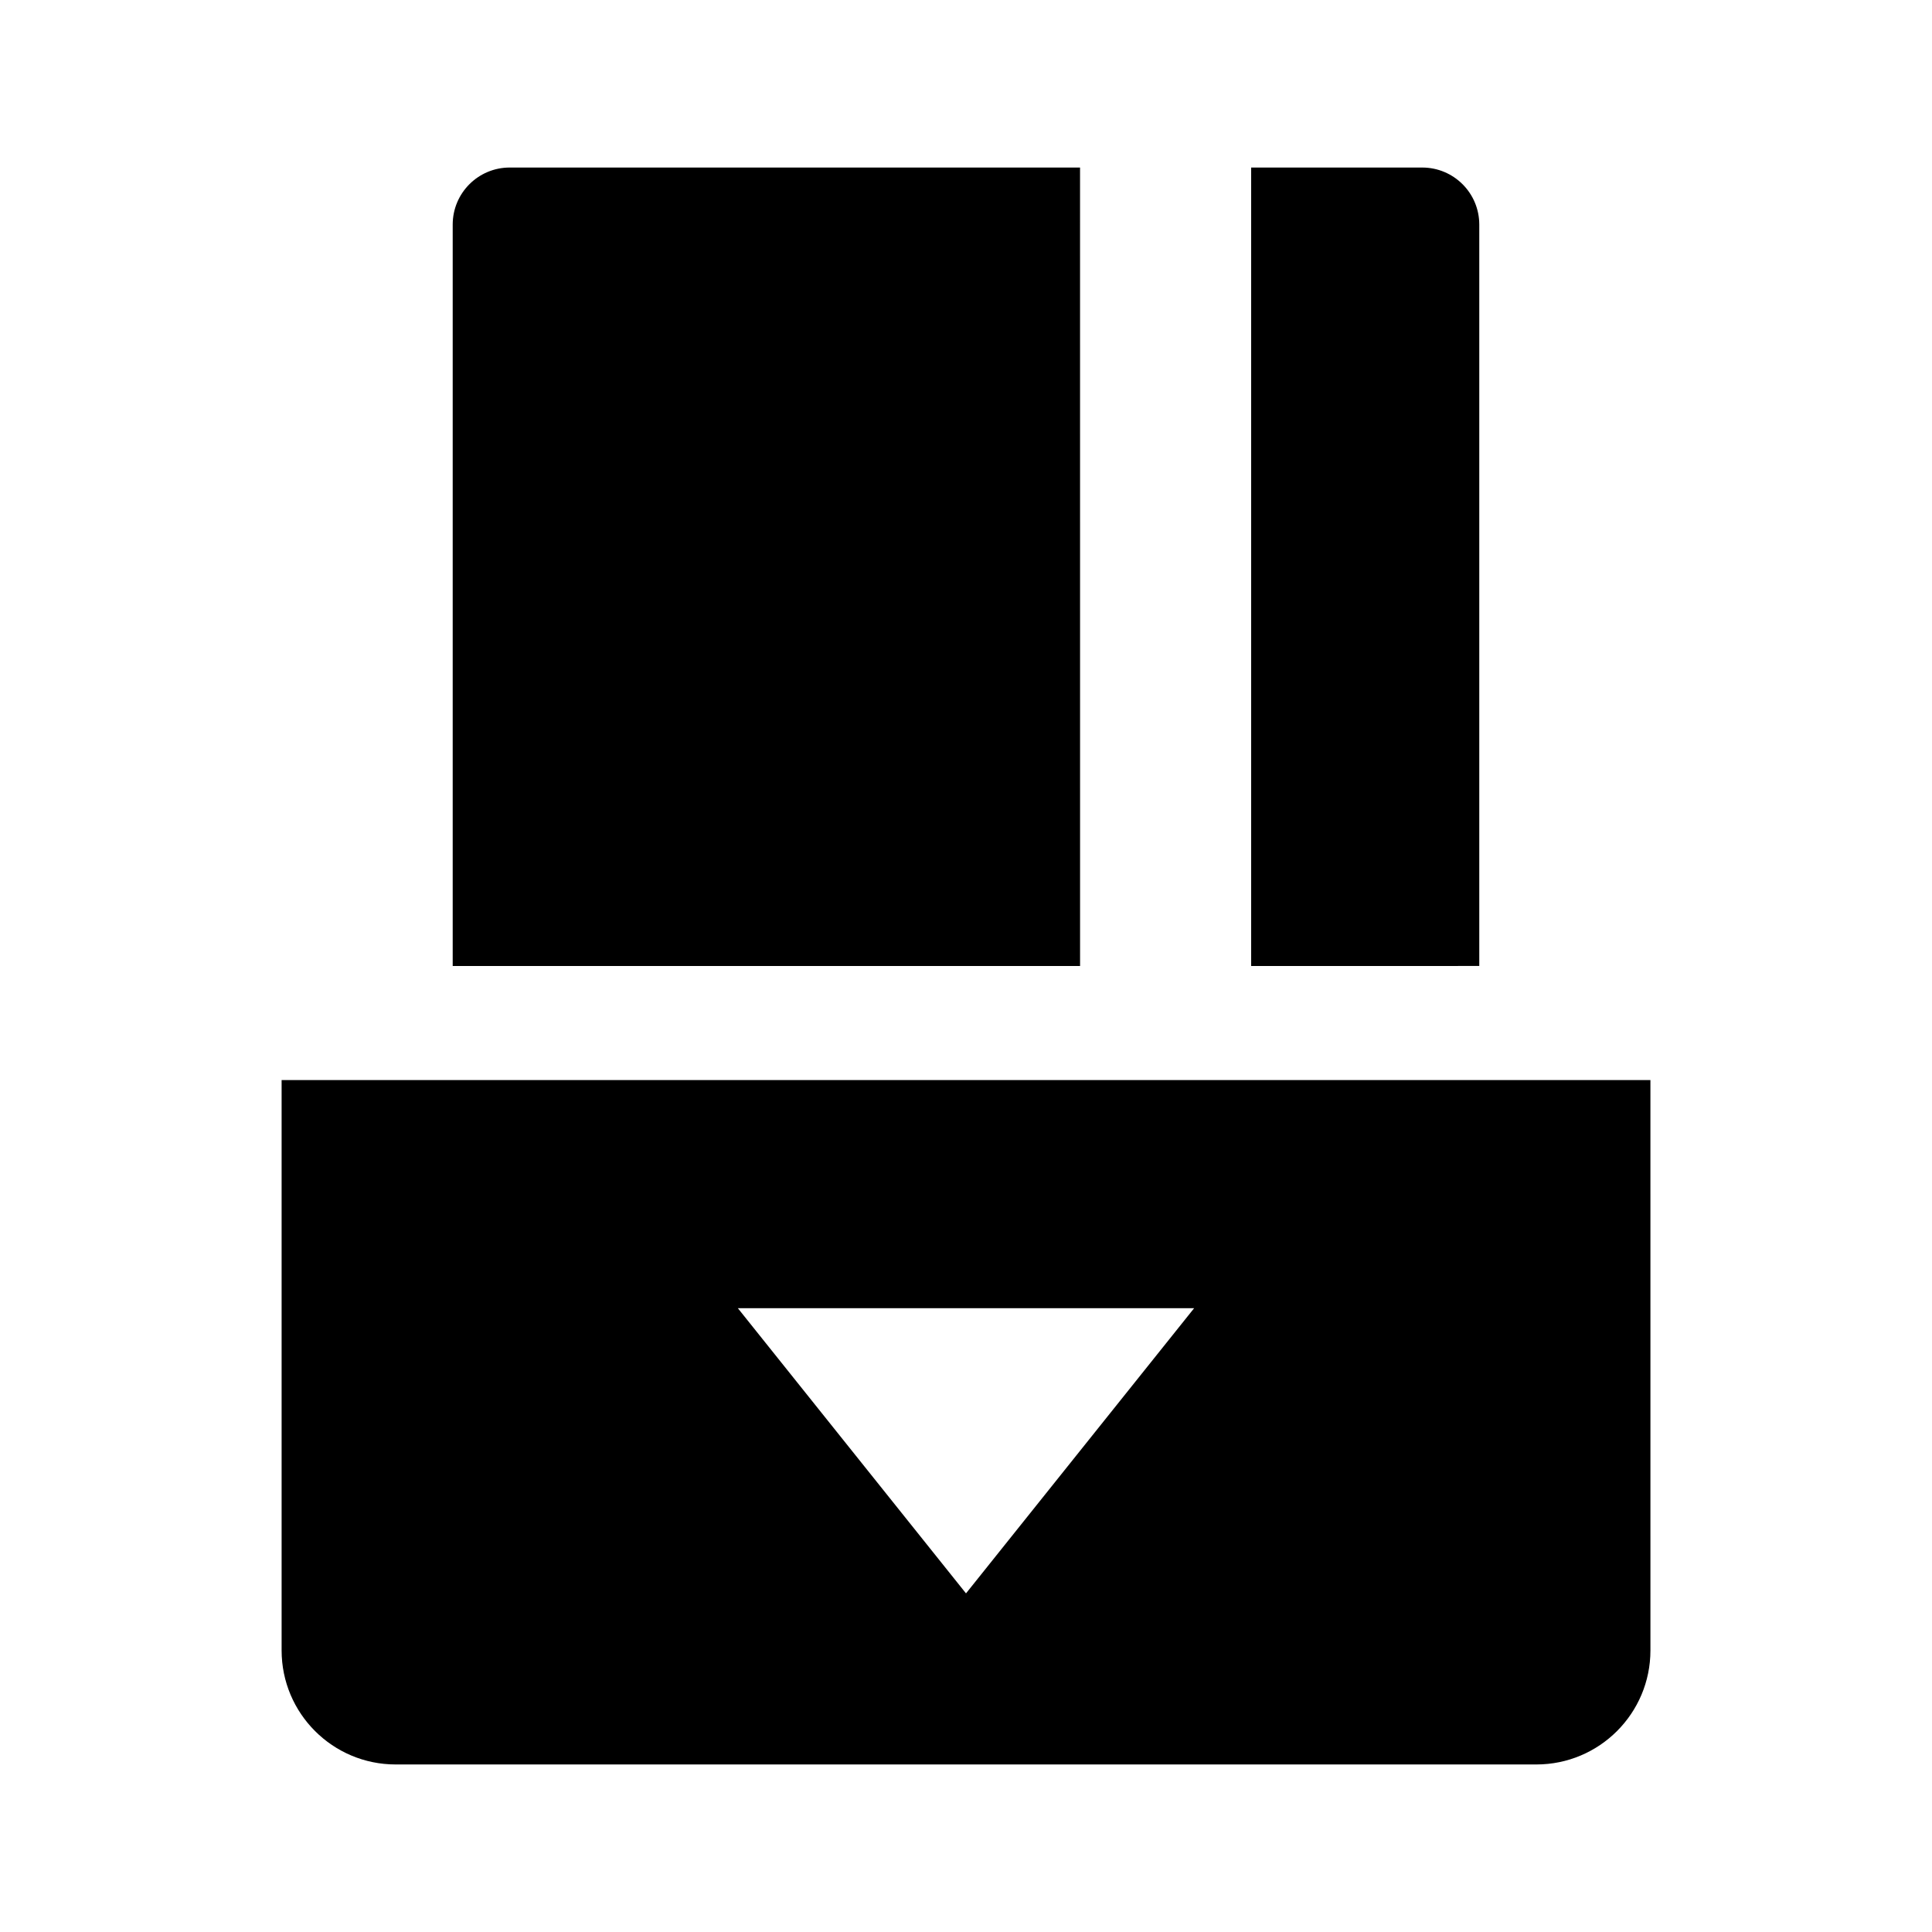
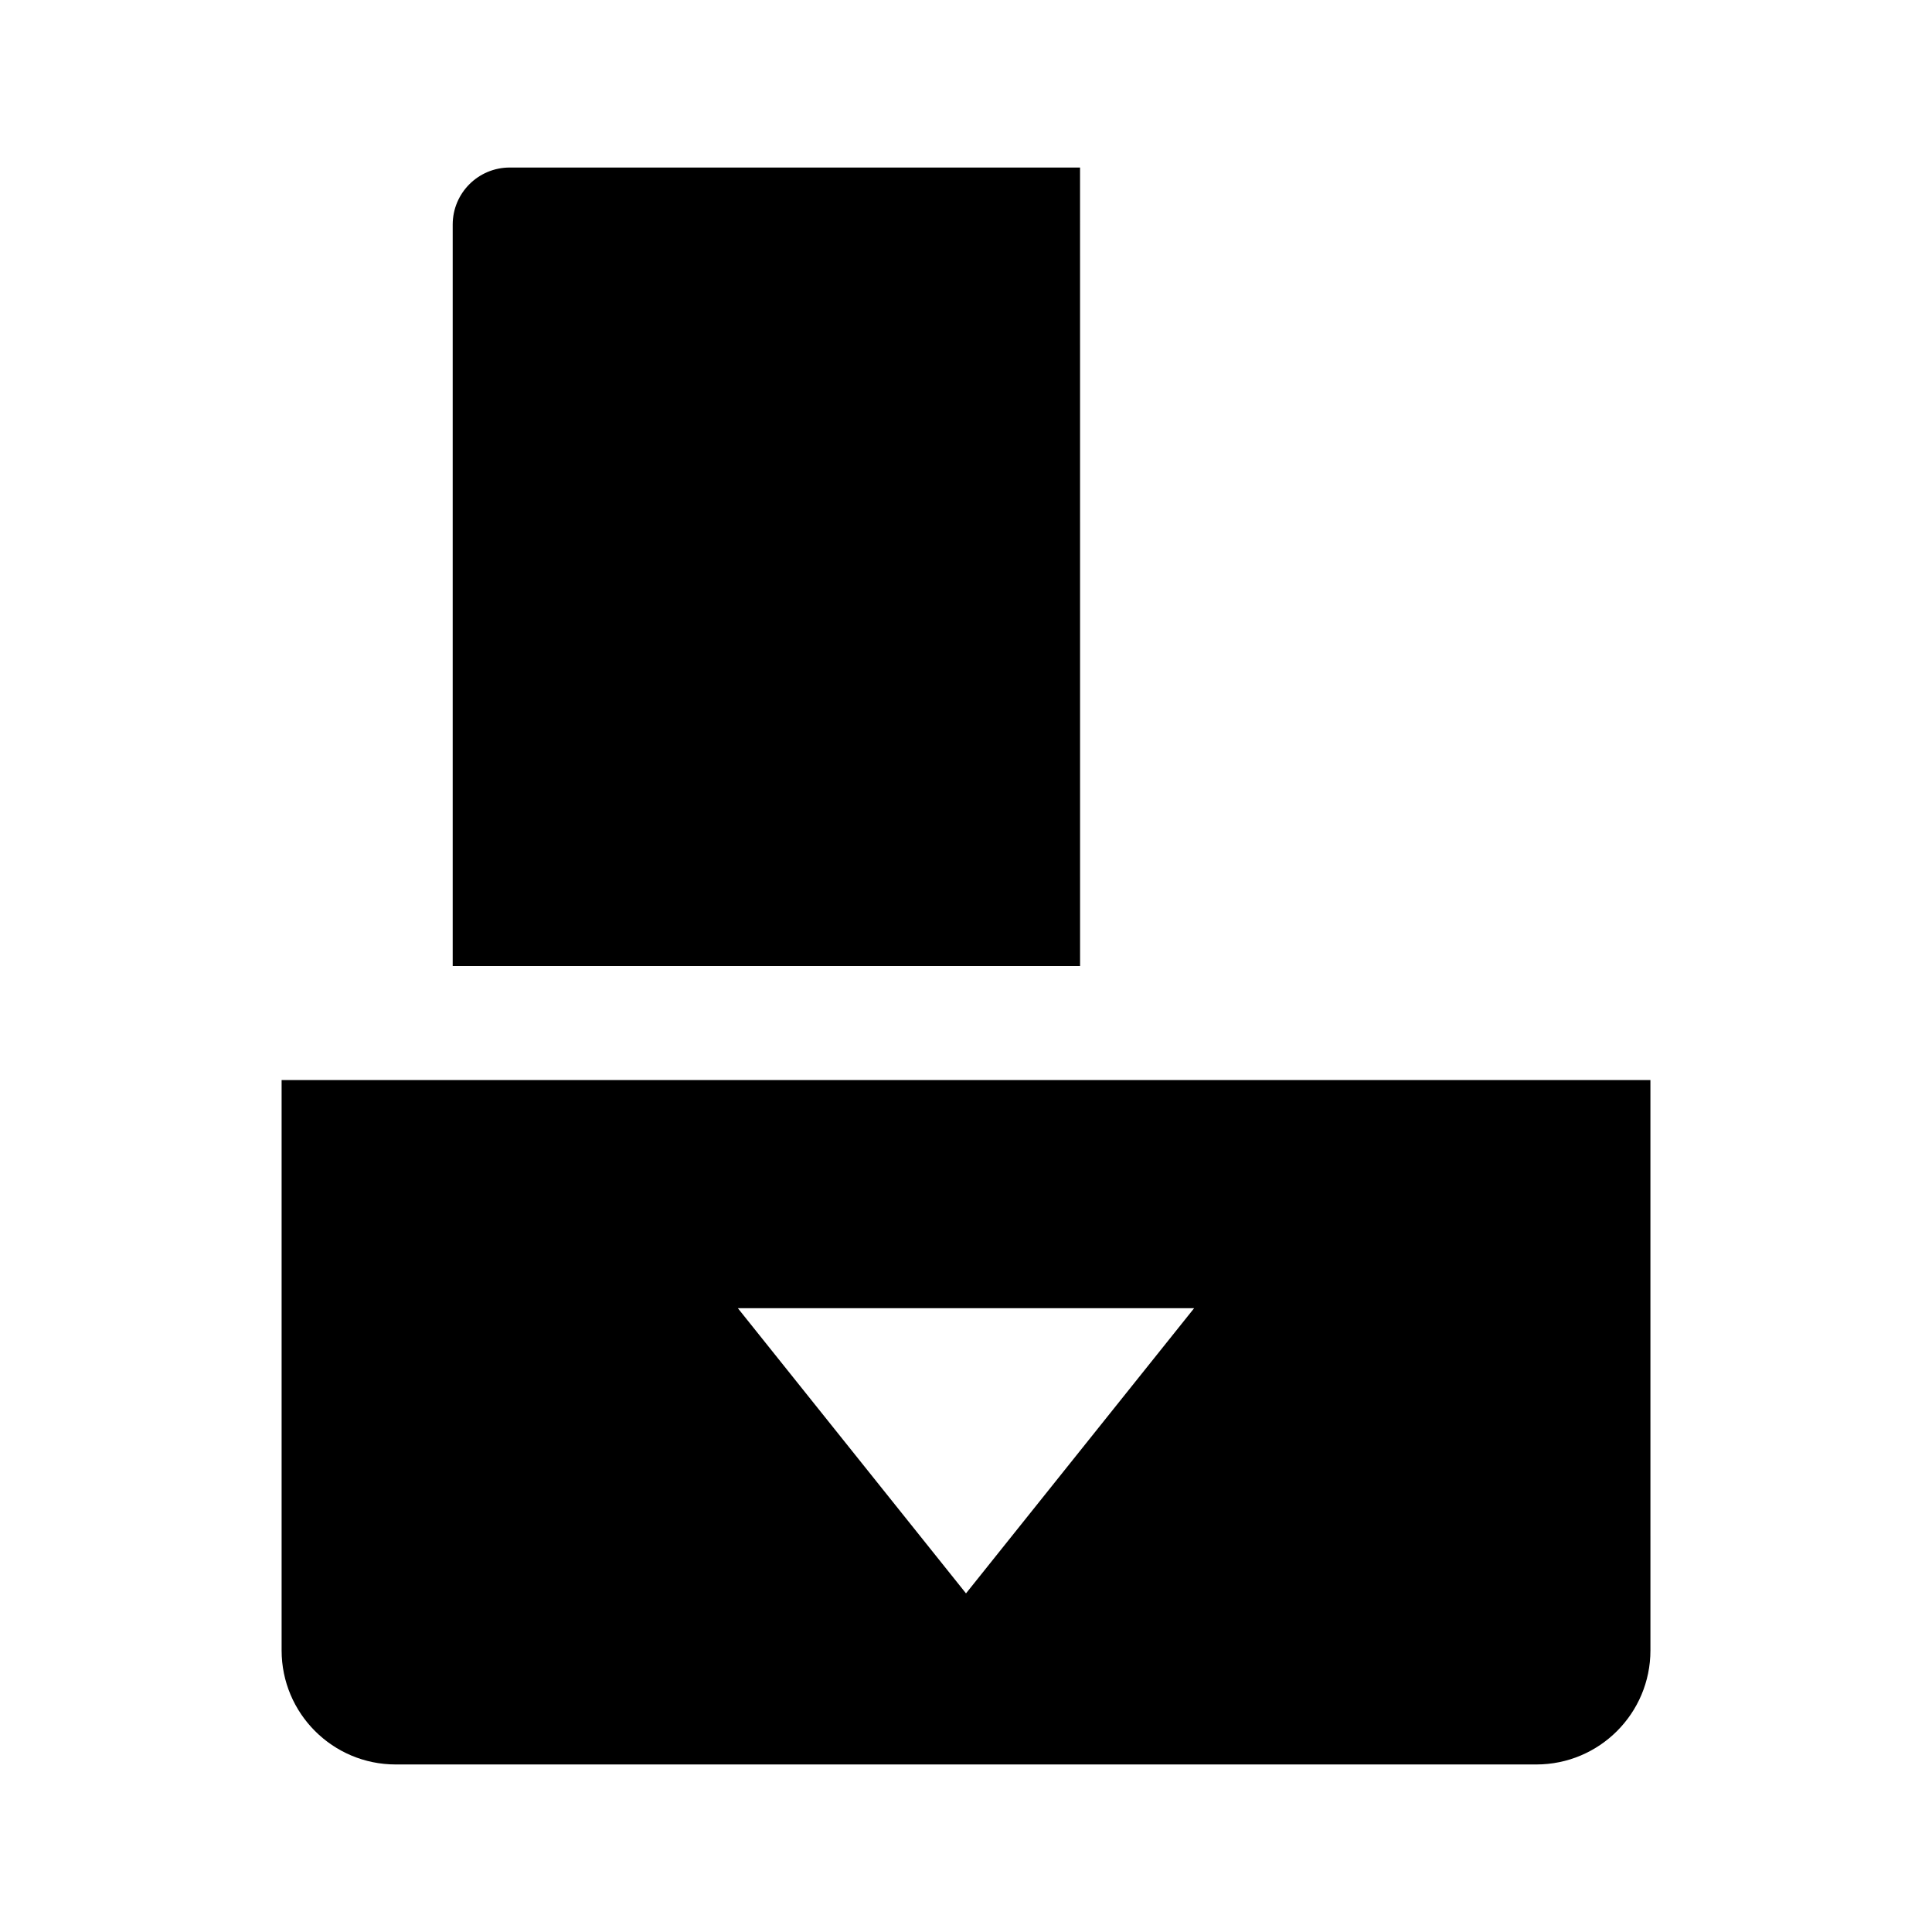
<svg xmlns="http://www.w3.org/2000/svg" fill="#000000" width="800px" height="800px" version="1.1" viewBox="144 144 512 512">
  <g>
    <path d="m430.23 400h-166.26v-196.49c0-8.348 6.766-15.113 15.113-15.113h151.14z" />
-     <path d="m520.91 188.4c8.348 0 15.113 6.766 15.113 15.113v196.48l-60.457 0.004v-211.6z" />
    <path d="m218.63 430.23v151.14c0 16.695 13.531 30.23 30.23 30.23h302.29c16.695 0 30.23-13.531 30.23-30.23l-0.004-151.14zm181.37 136.03-60.457-75.57h120.91z" />
  </g>
</svg>